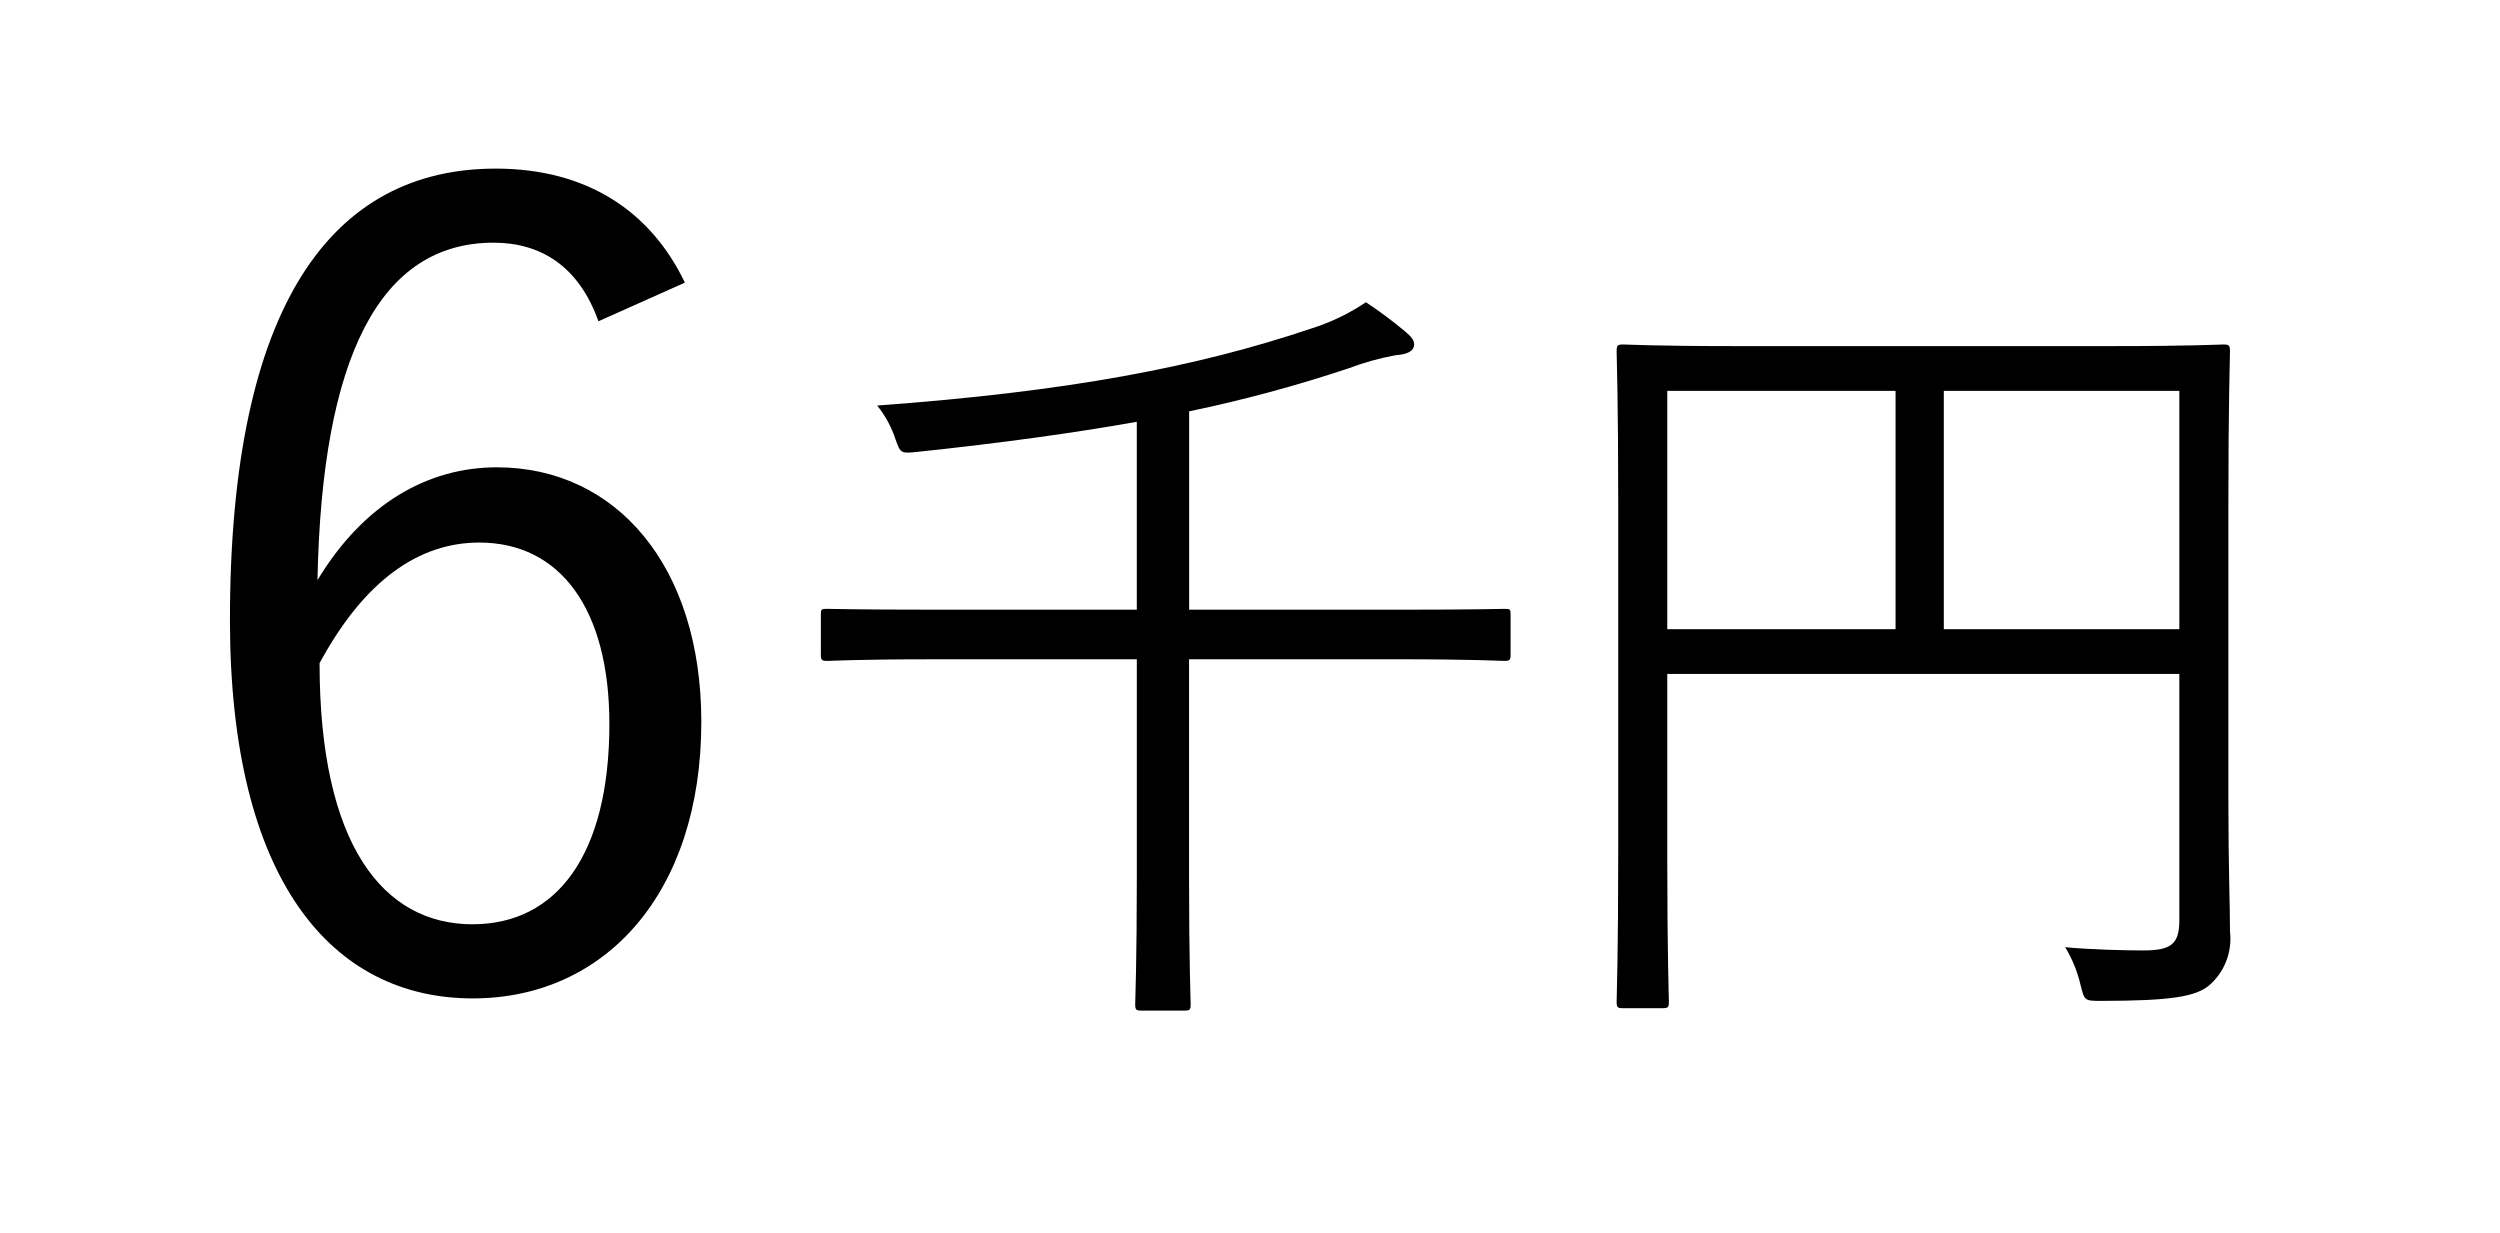
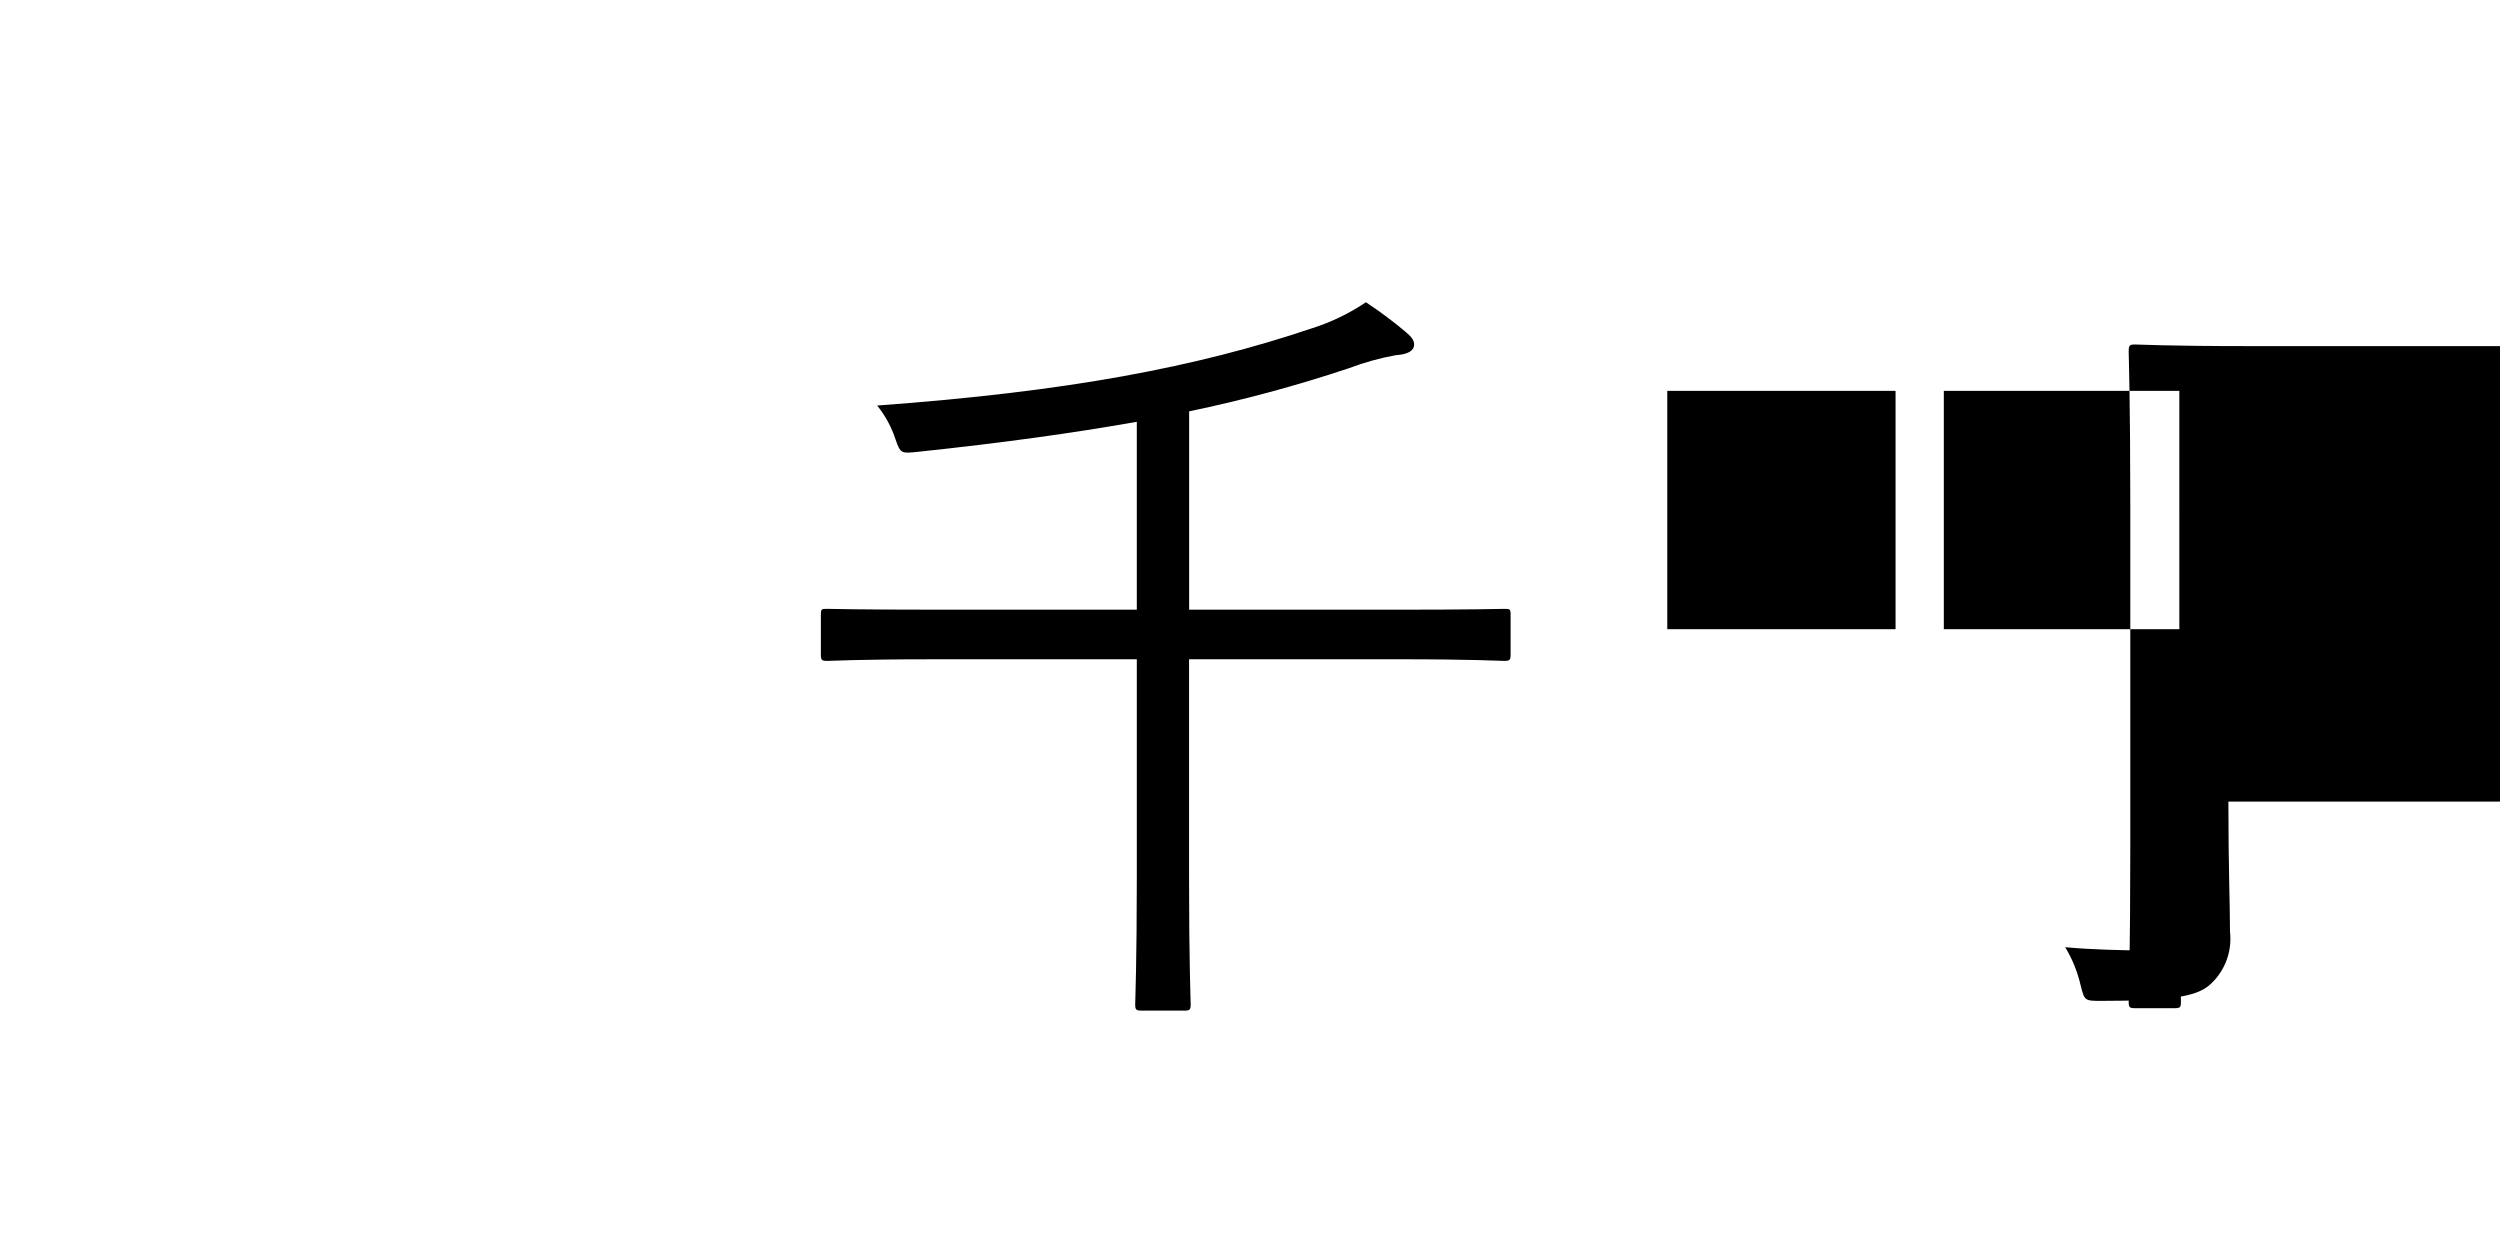
<svg xmlns="http://www.w3.org/2000/svg" version="1.1" id="レイヤー_1" x="0px" y="0px" viewBox="0 0 146 72" enable-background="new 0 0 146 72" xml:space="preserve">
  <rect fill="#FFFFFF" width="146" height="72" />
-   <path d="M34.949,18.762c-1.15-3.231-3.385-4.589-6.126-4.589c-6.642,0-10.027,6.659-10.282,19.709  c2.682-4.459,6.451-6.591,10.472-6.591c6.962,0,11.944,5.751,11.944,14.862c0,10.015-5.621,16.154-13.349,16.154  c-8.239,0-14.179-6.914-14.179-22.097c0-18.48,6.004-26.363,15.52-26.363c5.366,0,9.07,2.523,11.049,6.659L34.949,18.762z   M27.604,53.976c4.919,0,7.984-4.071,7.984-11.696c0-6.72-2.874-10.595-7.6-10.595c-3.514,0-6.706,2.197-9.325,7.043  c0,10.599,3.704,15.251,8.941,15.251V53.976z" />
  <path d="M88.219,38.217c0,0.332-0.047,0.379-0.375,0.379c-0.282,0-1.737-0.095-6.197-0.095H69.441v12.682  c0,5.082,0.094,7.219,0.094,7.457c0,0.333-0.047,0.38-0.376,0.38h-2.487c-0.329,0-0.376-0.047-0.376-0.38  c0-0.237,0.094-2.374,0.094-7.457V38.502H54.511c-4.459,0-5.962,0.095-6.196,0.095c-0.329,0-0.376-0.047-0.376-0.379V35.89  c0-0.333,0.047-0.333,0.376-0.333c0.234,0,1.737,0.048,6.196,0.048h11.878V24.633c-3.756,0.665-7.887,1.235-12.816,1.757  c-0.938,0.096-0.985,0.096-1.268-0.712c-0.235-0.727-0.601-1.403-1.079-1.995c11.079-0.807,18.637-2.232,25.397-4.512  c1.115-0.353,2.174-0.864,3.146-1.52c0.799,0.526,1.568,1.099,2.301,1.715c0.328,0.285,0.516,0.474,0.516,0.76  c0,0.332-0.328,0.57-1.079,0.618c-0.927,0.169-1.837,0.421-2.719,0.755c-3.063,1.024-6.182,1.866-9.342,2.523v11.584h12.201  c4.46,0,5.915-0.048,6.197-0.048c0.328,0,0.375,0,0.375,0.333L88.219,38.217z" />
-   <path d="M130.138,46.814c0,3.847,0.094,6.08,0.094,7.6c0.136,1.186-0.322,2.362-1.221,3.135c-0.798,0.665-2.301,0.902-6.291,0.902  c-0.985,0-0.985,0-1.221-0.949c-0.181-0.772-0.482-1.509-0.892-2.186c1.455,0.143,3.567,0.19,4.554,0.19  c1.644,0,2.112-0.379,2.112-1.757V39.357H97.369v10.829c0,5.605,0.094,8.072,0.094,8.312c0,0.333-0.047,0.38-0.376,0.38h-2.3  c-0.329,0-0.376-0.047-0.376-0.38c0-0.285,0.094-2.707,0.094-8.93V29.525c0-6.222-0.094-8.739-0.094-8.98  c0-0.379,0.047-0.427,0.376-0.427c0.281,0,1.878,0.095,6.619,0.095h21.877c4.694,0,6.338-0.095,6.572-0.095  c0.329,0,0.376,0.047,0.376,0.427c0,0.238-0.094,2.993-0.094,9.073V46.814z M110.701,22.828H97.369v13.917h13.332V22.828z   M127.273,22.828h-13.754v13.917h13.755L127.273,22.828z" />
+   <path d="M130.138,46.814c0,3.847,0.094,6.08,0.094,7.6c0.136,1.186-0.322,2.362-1.221,3.135c-0.798,0.665-2.301,0.902-6.291,0.902  c-0.985,0-0.985,0-1.221-0.949c-0.181-0.772-0.482-1.509-0.892-2.186c1.455,0.143,3.567,0.19,4.554,0.19  c1.644,0,2.112-0.379,2.112-1.757V39.357v10.829c0,5.605,0.094,8.072,0.094,8.312c0,0.333-0.047,0.38-0.376,0.38h-2.3  c-0.329,0-0.376-0.047-0.376-0.38c0-0.285,0.094-2.707,0.094-8.93V29.525c0-6.222-0.094-8.739-0.094-8.98  c0-0.379,0.047-0.427,0.376-0.427c0.281,0,1.878,0.095,6.619,0.095h21.877c4.694,0,6.338-0.095,6.572-0.095  c0.329,0,0.376,0.047,0.376,0.427c0,0.238-0.094,2.993-0.094,9.073V46.814z M110.701,22.828H97.369v13.917h13.332V22.828z   M127.273,22.828h-13.754v13.917h13.755L127.273,22.828z" />
</svg>